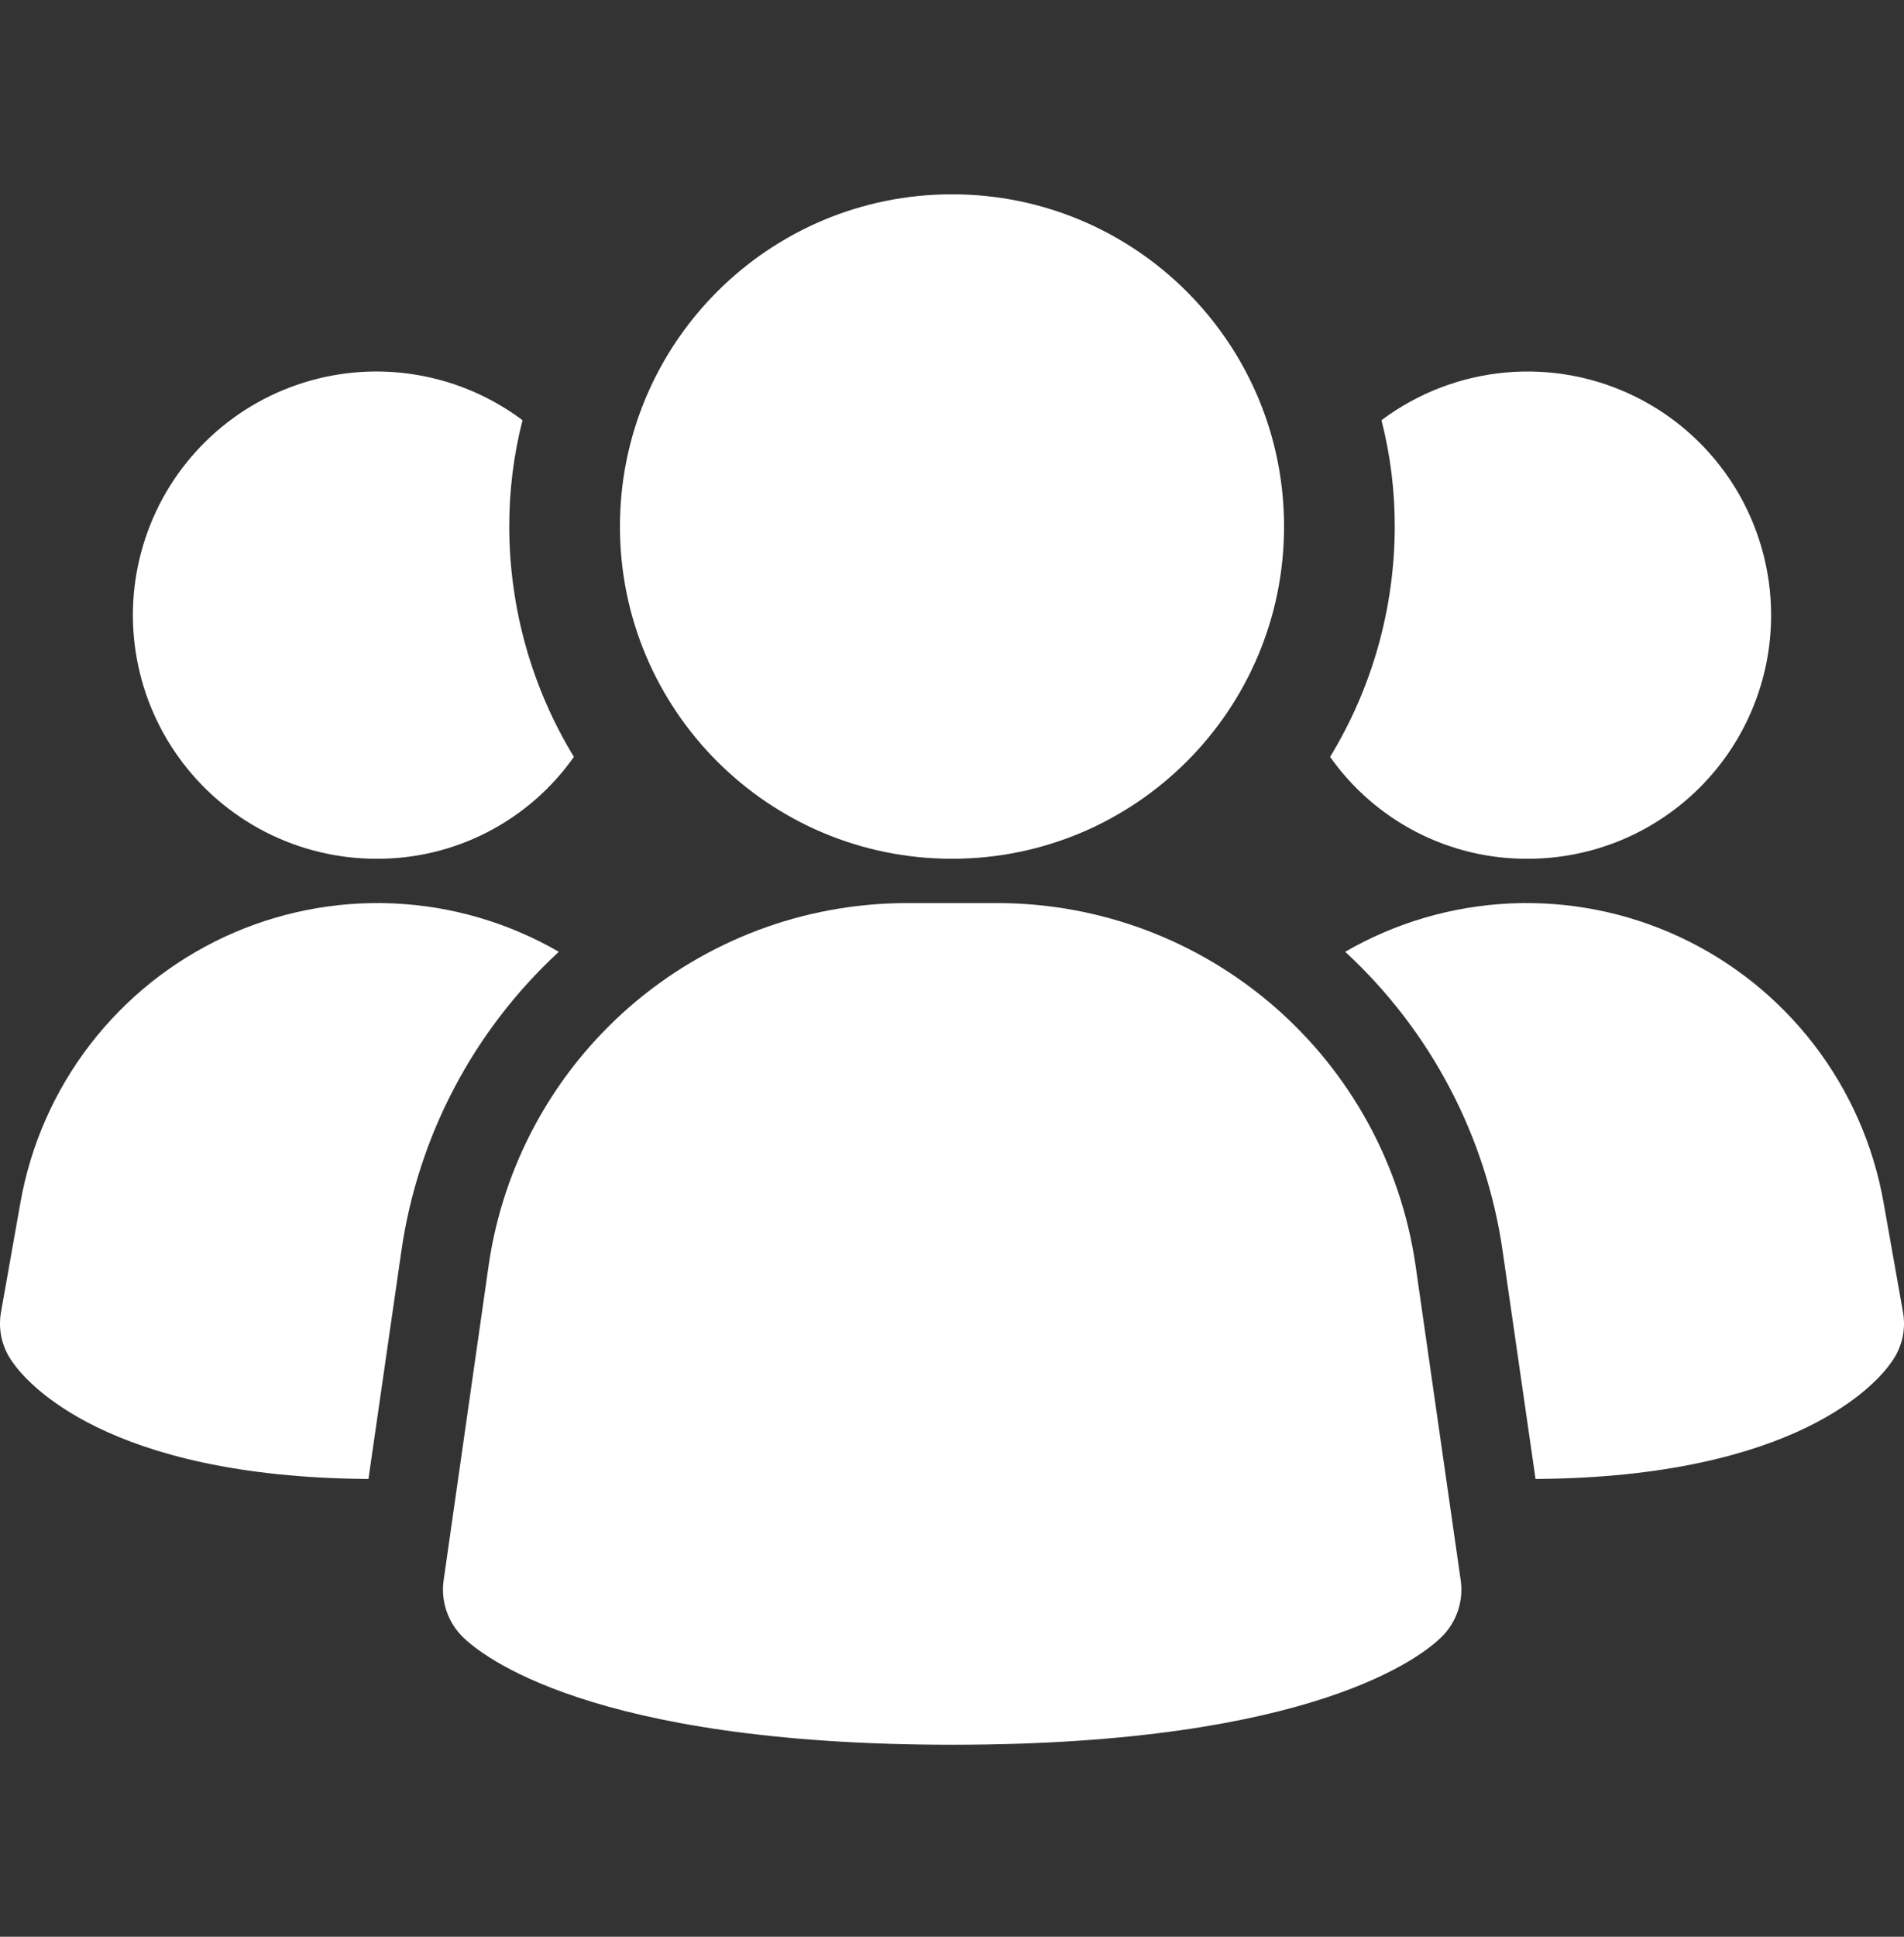
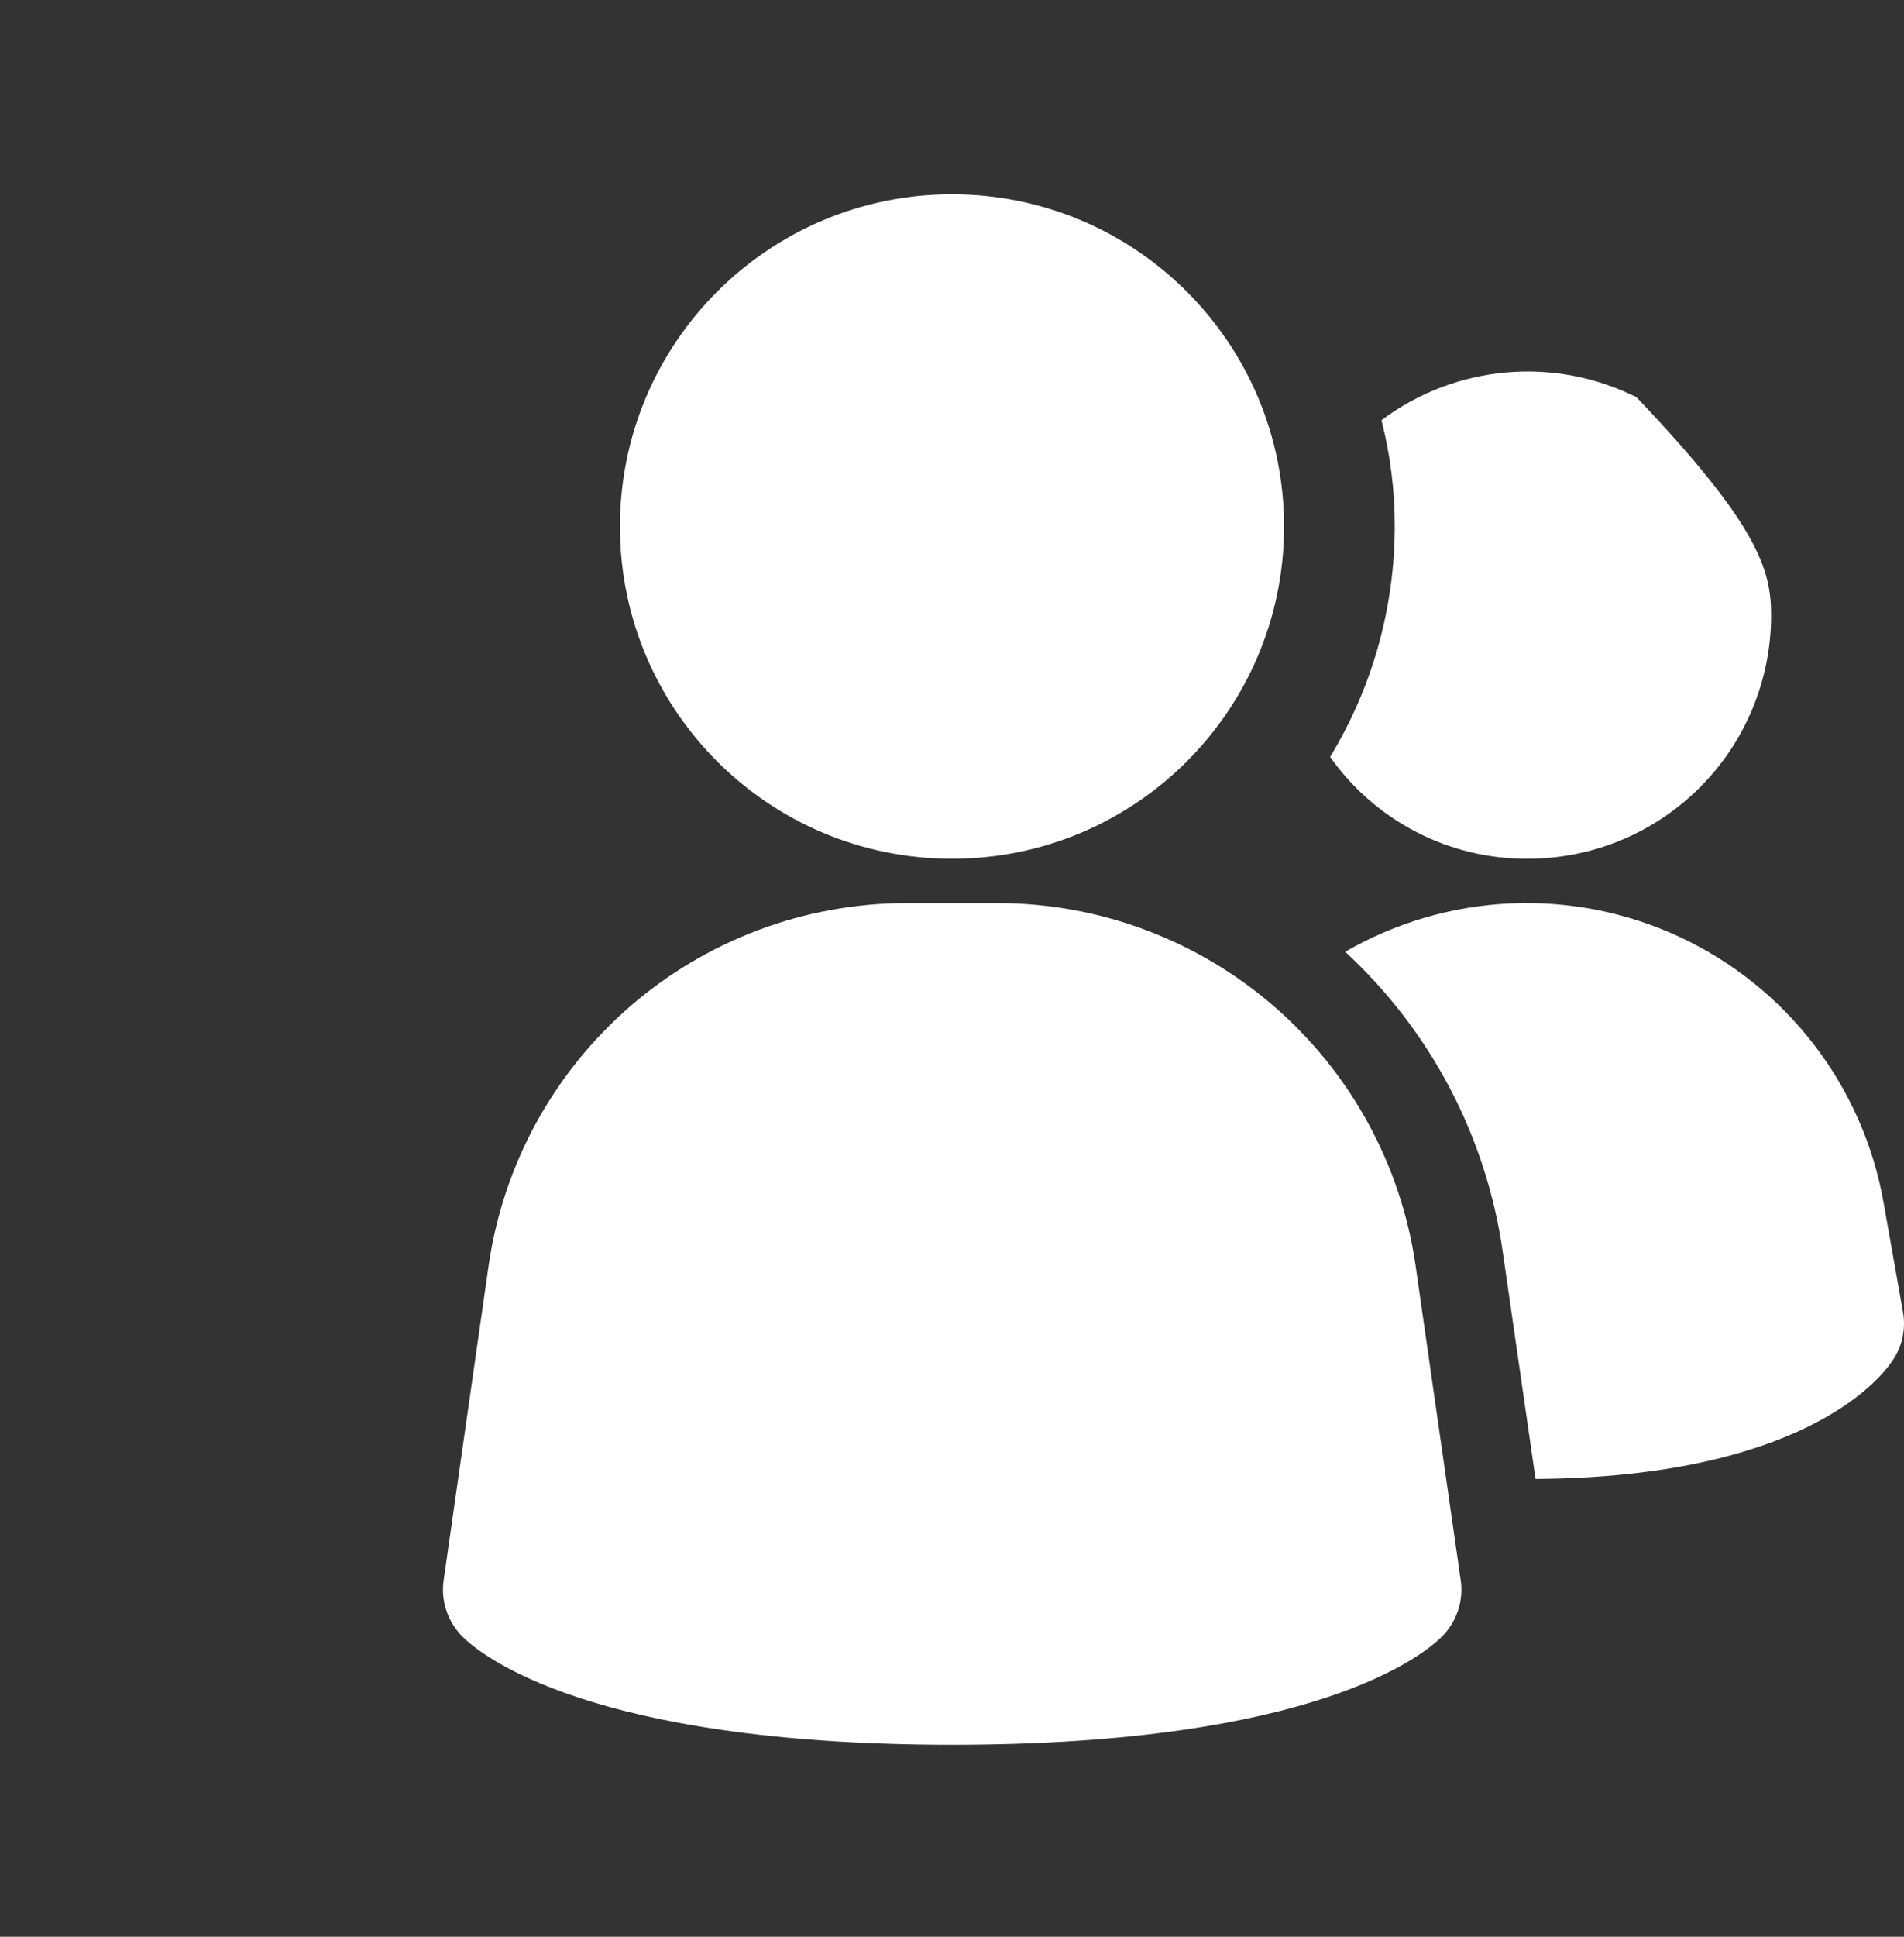
<svg xmlns="http://www.w3.org/2000/svg" width="60" height="61" viewBox="0 0 60 61" fill="none">
  <rect x="0" y="0" width="60" height="61" fill="#333333" stroke="none" />
  <path d="M44.603 39.823C44.139 36.671 42.56 33.79 40.154 31.702C37.748 29.614 34.673 28.458 31.487 28.444H28.518C25.332 28.458 22.258 29.614 19.851 31.702C17.445 33.79 15.867 36.671 15.403 39.823L13.98 49.774C13.934 50.096 13.964 50.423 14.068 50.731C14.171 51.039 14.344 51.319 14.574 51.549C15.132 52.107 18.556 54.953 30.006 54.953C41.455 54.953 44.87 52.118 45.437 51.549C45.667 51.319 45.84 51.039 45.944 50.731C46.047 50.423 46.077 50.096 46.031 49.774L44.603 39.823Z" fill="white" />
-   <path d="M17.61 29.978C14.913 32.464 13.159 35.806 12.643 39.438L11.611 46.582C3.323 46.526 0.812 43.512 0.393 42.898C0.231 42.675 0.116 42.422 0.053 42.154C-0.009 41.885 -0.017 41.607 0.03 41.336L0.644 37.875C0.964 36.067 1.715 34.362 2.834 32.906C3.953 31.45 5.406 30.285 7.071 29.51C8.736 28.735 10.563 28.373 12.398 28.454C14.233 28.536 16.021 29.059 17.61 29.978Z" fill="white" />
  <path d="M59.97 41.336C60.017 41.607 60.009 41.885 59.947 42.154C59.884 42.422 59.769 42.675 59.607 42.898C59.188 43.512 56.677 46.526 48.389 46.582L47.357 39.438C46.841 35.806 45.087 32.464 42.39 29.978C43.979 29.059 45.767 28.536 47.602 28.454C49.437 28.373 51.264 28.735 52.929 29.51C54.594 30.285 56.047 31.45 57.166 32.906C58.285 34.362 59.036 36.067 59.356 37.875L59.97 41.336Z" fill="white" />
-   <path d="M18.085 23.839C17.382 24.835 16.45 25.647 15.366 26.206C14.283 26.765 13.081 27.054 11.862 27.048C10.646 27.048 9.447 26.759 8.365 26.205C7.283 25.651 6.348 24.848 5.637 23.861C4.926 22.875 4.459 21.734 4.276 20.532C4.092 19.33 4.197 18.101 4.582 16.948C4.966 15.794 5.619 14.749 6.487 13.897C7.355 13.045 8.413 12.412 9.574 12.05C10.734 11.687 11.965 11.605 13.163 11.812C14.361 12.018 15.493 12.506 16.466 13.235C16.186 14.329 16.046 15.455 16.048 16.584C16.05 19.143 16.754 21.653 18.085 23.839Z" fill="white" />
-   <path d="M55.812 19.374C55.813 20.382 55.615 21.381 55.229 22.312C54.844 23.243 54.279 24.09 53.566 24.802C52.853 25.515 52.007 26.08 51.076 26.466C50.144 26.851 49.146 27.049 48.138 27.048C46.919 27.054 45.717 26.765 44.634 26.206C43.55 25.647 42.618 24.835 41.915 23.839C43.246 21.653 43.95 19.143 43.952 16.584C43.954 15.455 43.814 14.329 43.534 13.235C44.674 12.38 46.03 11.86 47.449 11.732C48.868 11.604 50.295 11.873 51.57 12.511C52.845 13.148 53.917 14.128 54.666 15.34C55.415 16.552 55.812 17.949 55.812 19.374Z" fill="white" />
+   <path d="M55.812 19.374C55.813 20.382 55.615 21.381 55.229 22.312C54.844 23.243 54.279 24.09 53.566 24.802C52.853 25.515 52.007 26.08 51.076 26.466C50.144 26.851 49.146 27.049 48.138 27.048C46.919 27.054 45.717 26.765 44.634 26.206C43.55 25.647 42.618 24.835 41.915 23.839C43.246 21.653 43.95 19.143 43.952 16.584C43.954 15.455 43.814 14.329 43.534 13.235C44.674 12.38 46.03 11.86 47.449 11.732C48.868 11.604 50.295 11.873 51.57 12.511C55.415 16.552 55.812 17.949 55.812 19.374Z" fill="white" />
  <path d="M30 27.048C35.779 27.048 40.464 22.363 40.464 16.584C40.464 10.805 35.779 6.12 30 6.12C24.221 6.12 19.536 10.805 19.536 16.584C19.536 22.363 24.221 27.048 30 27.048Z" fill="white" />
</svg>